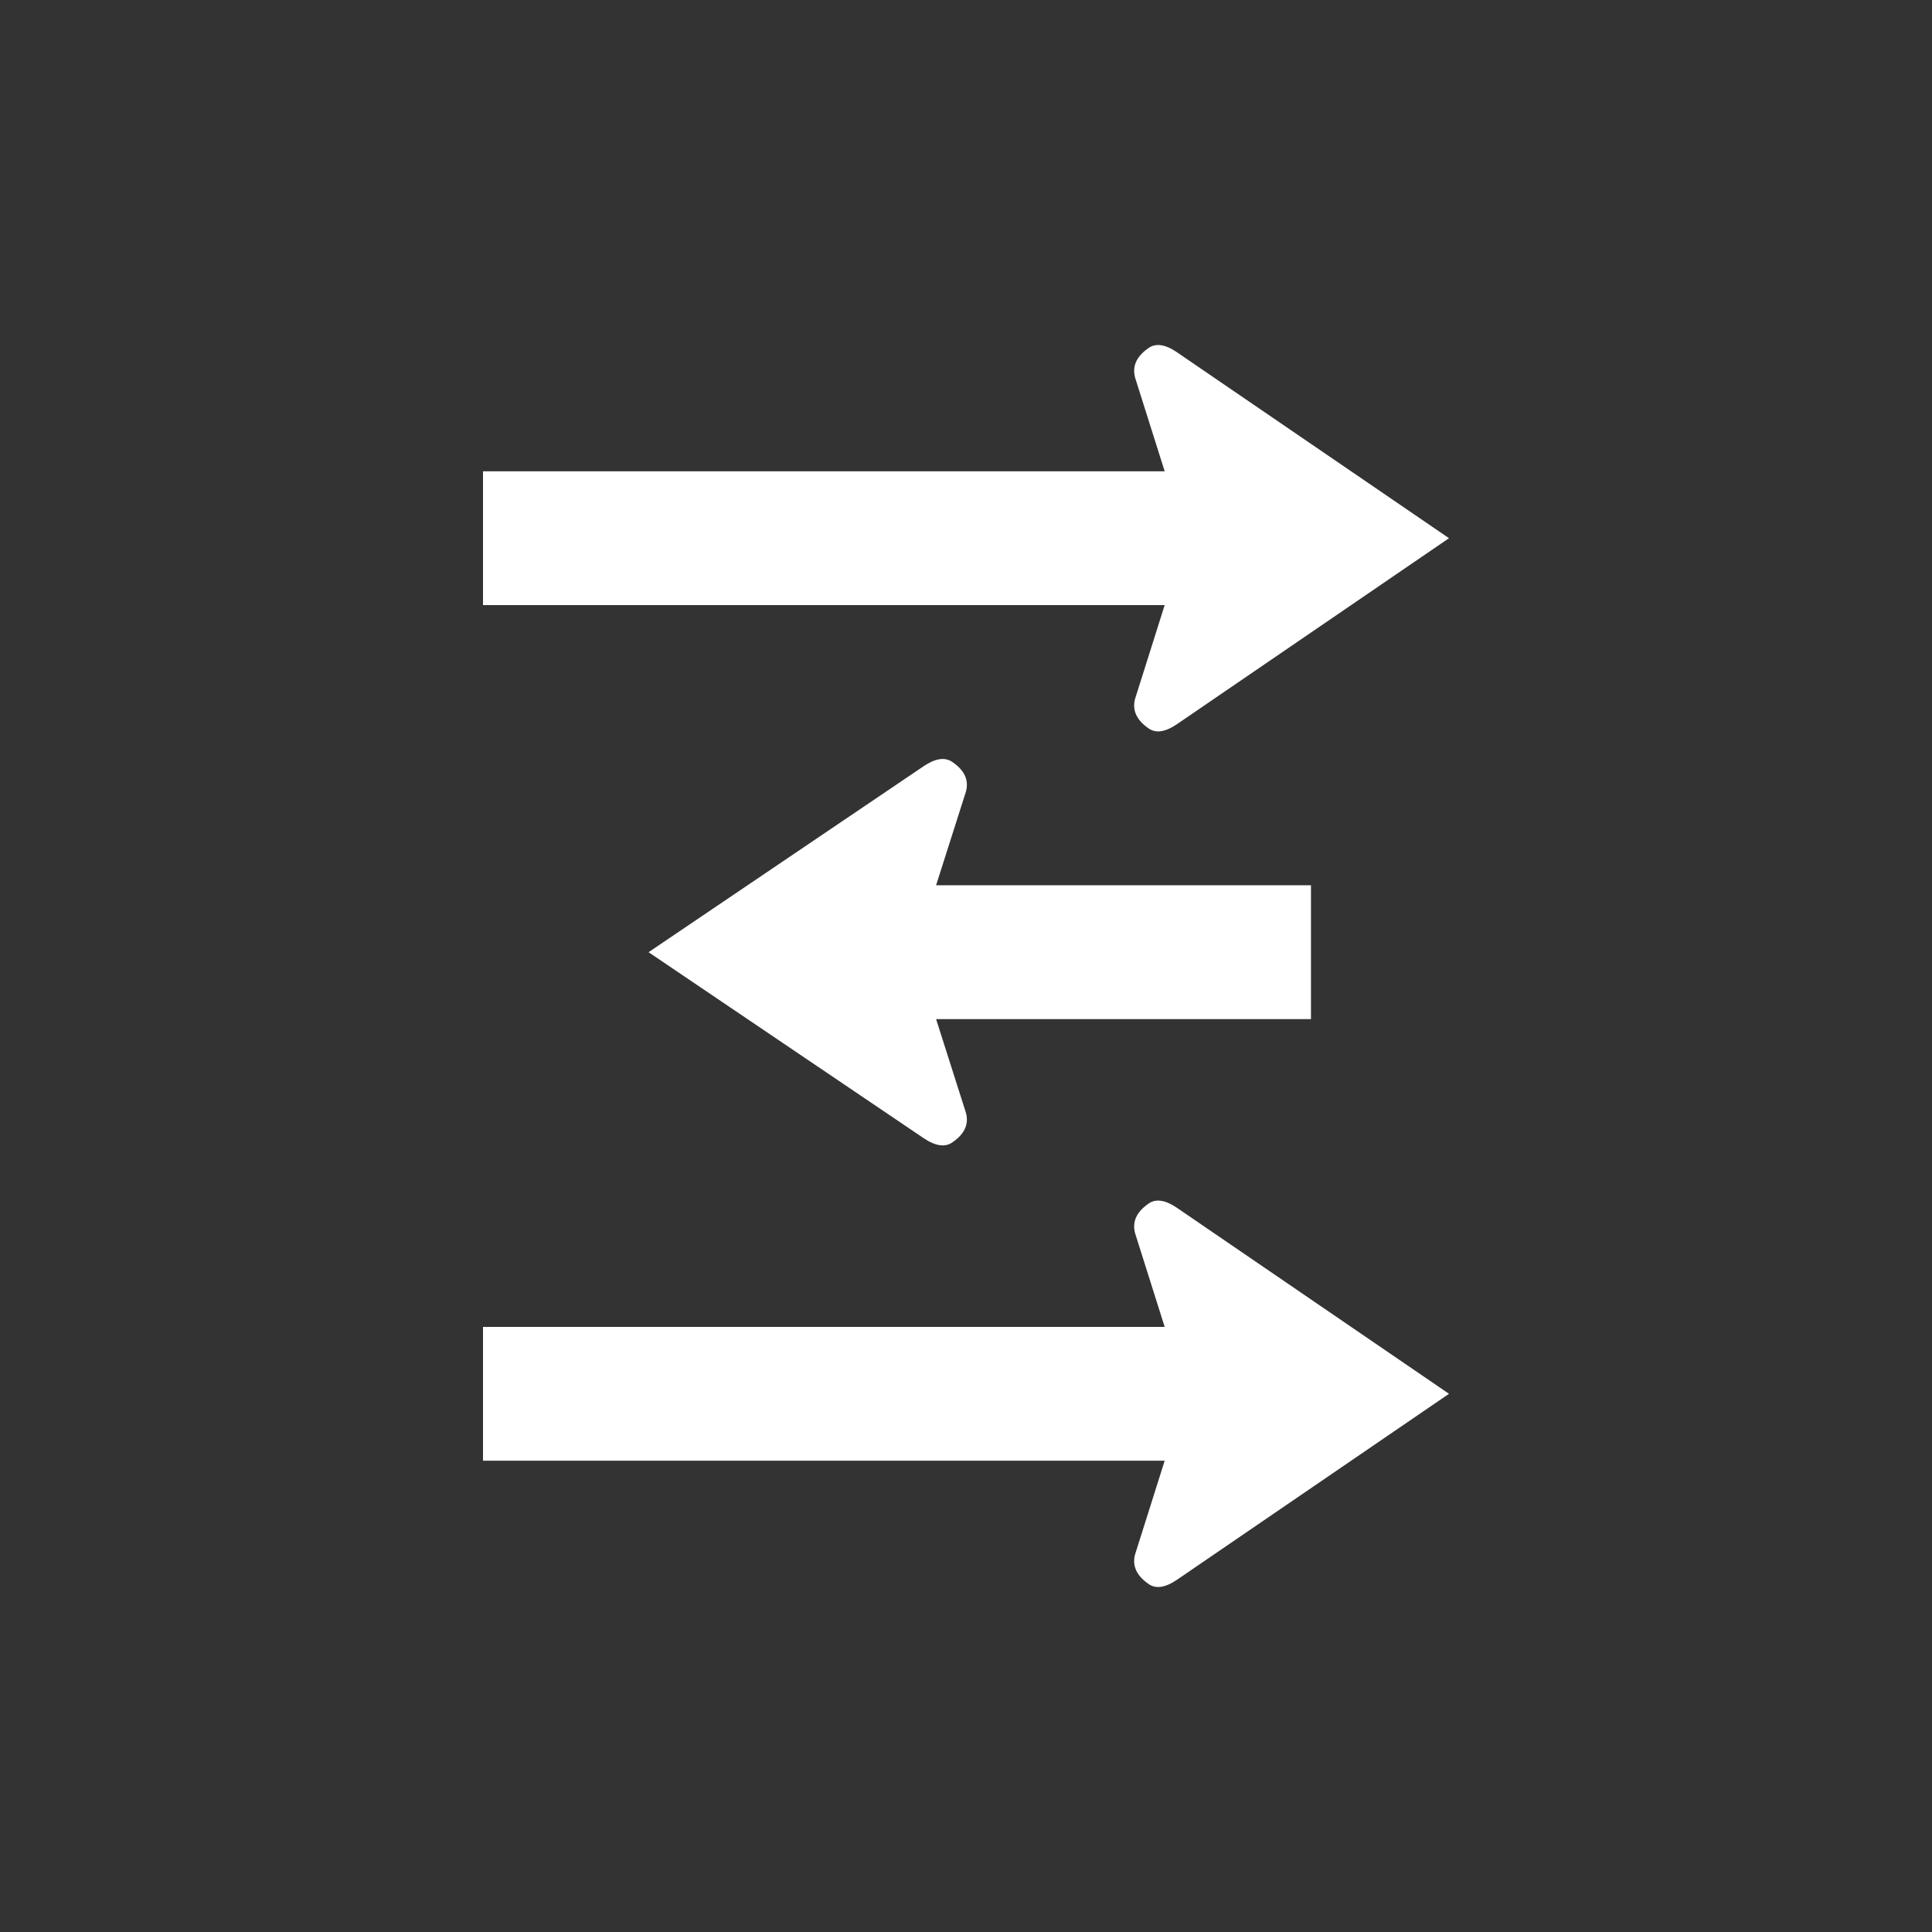
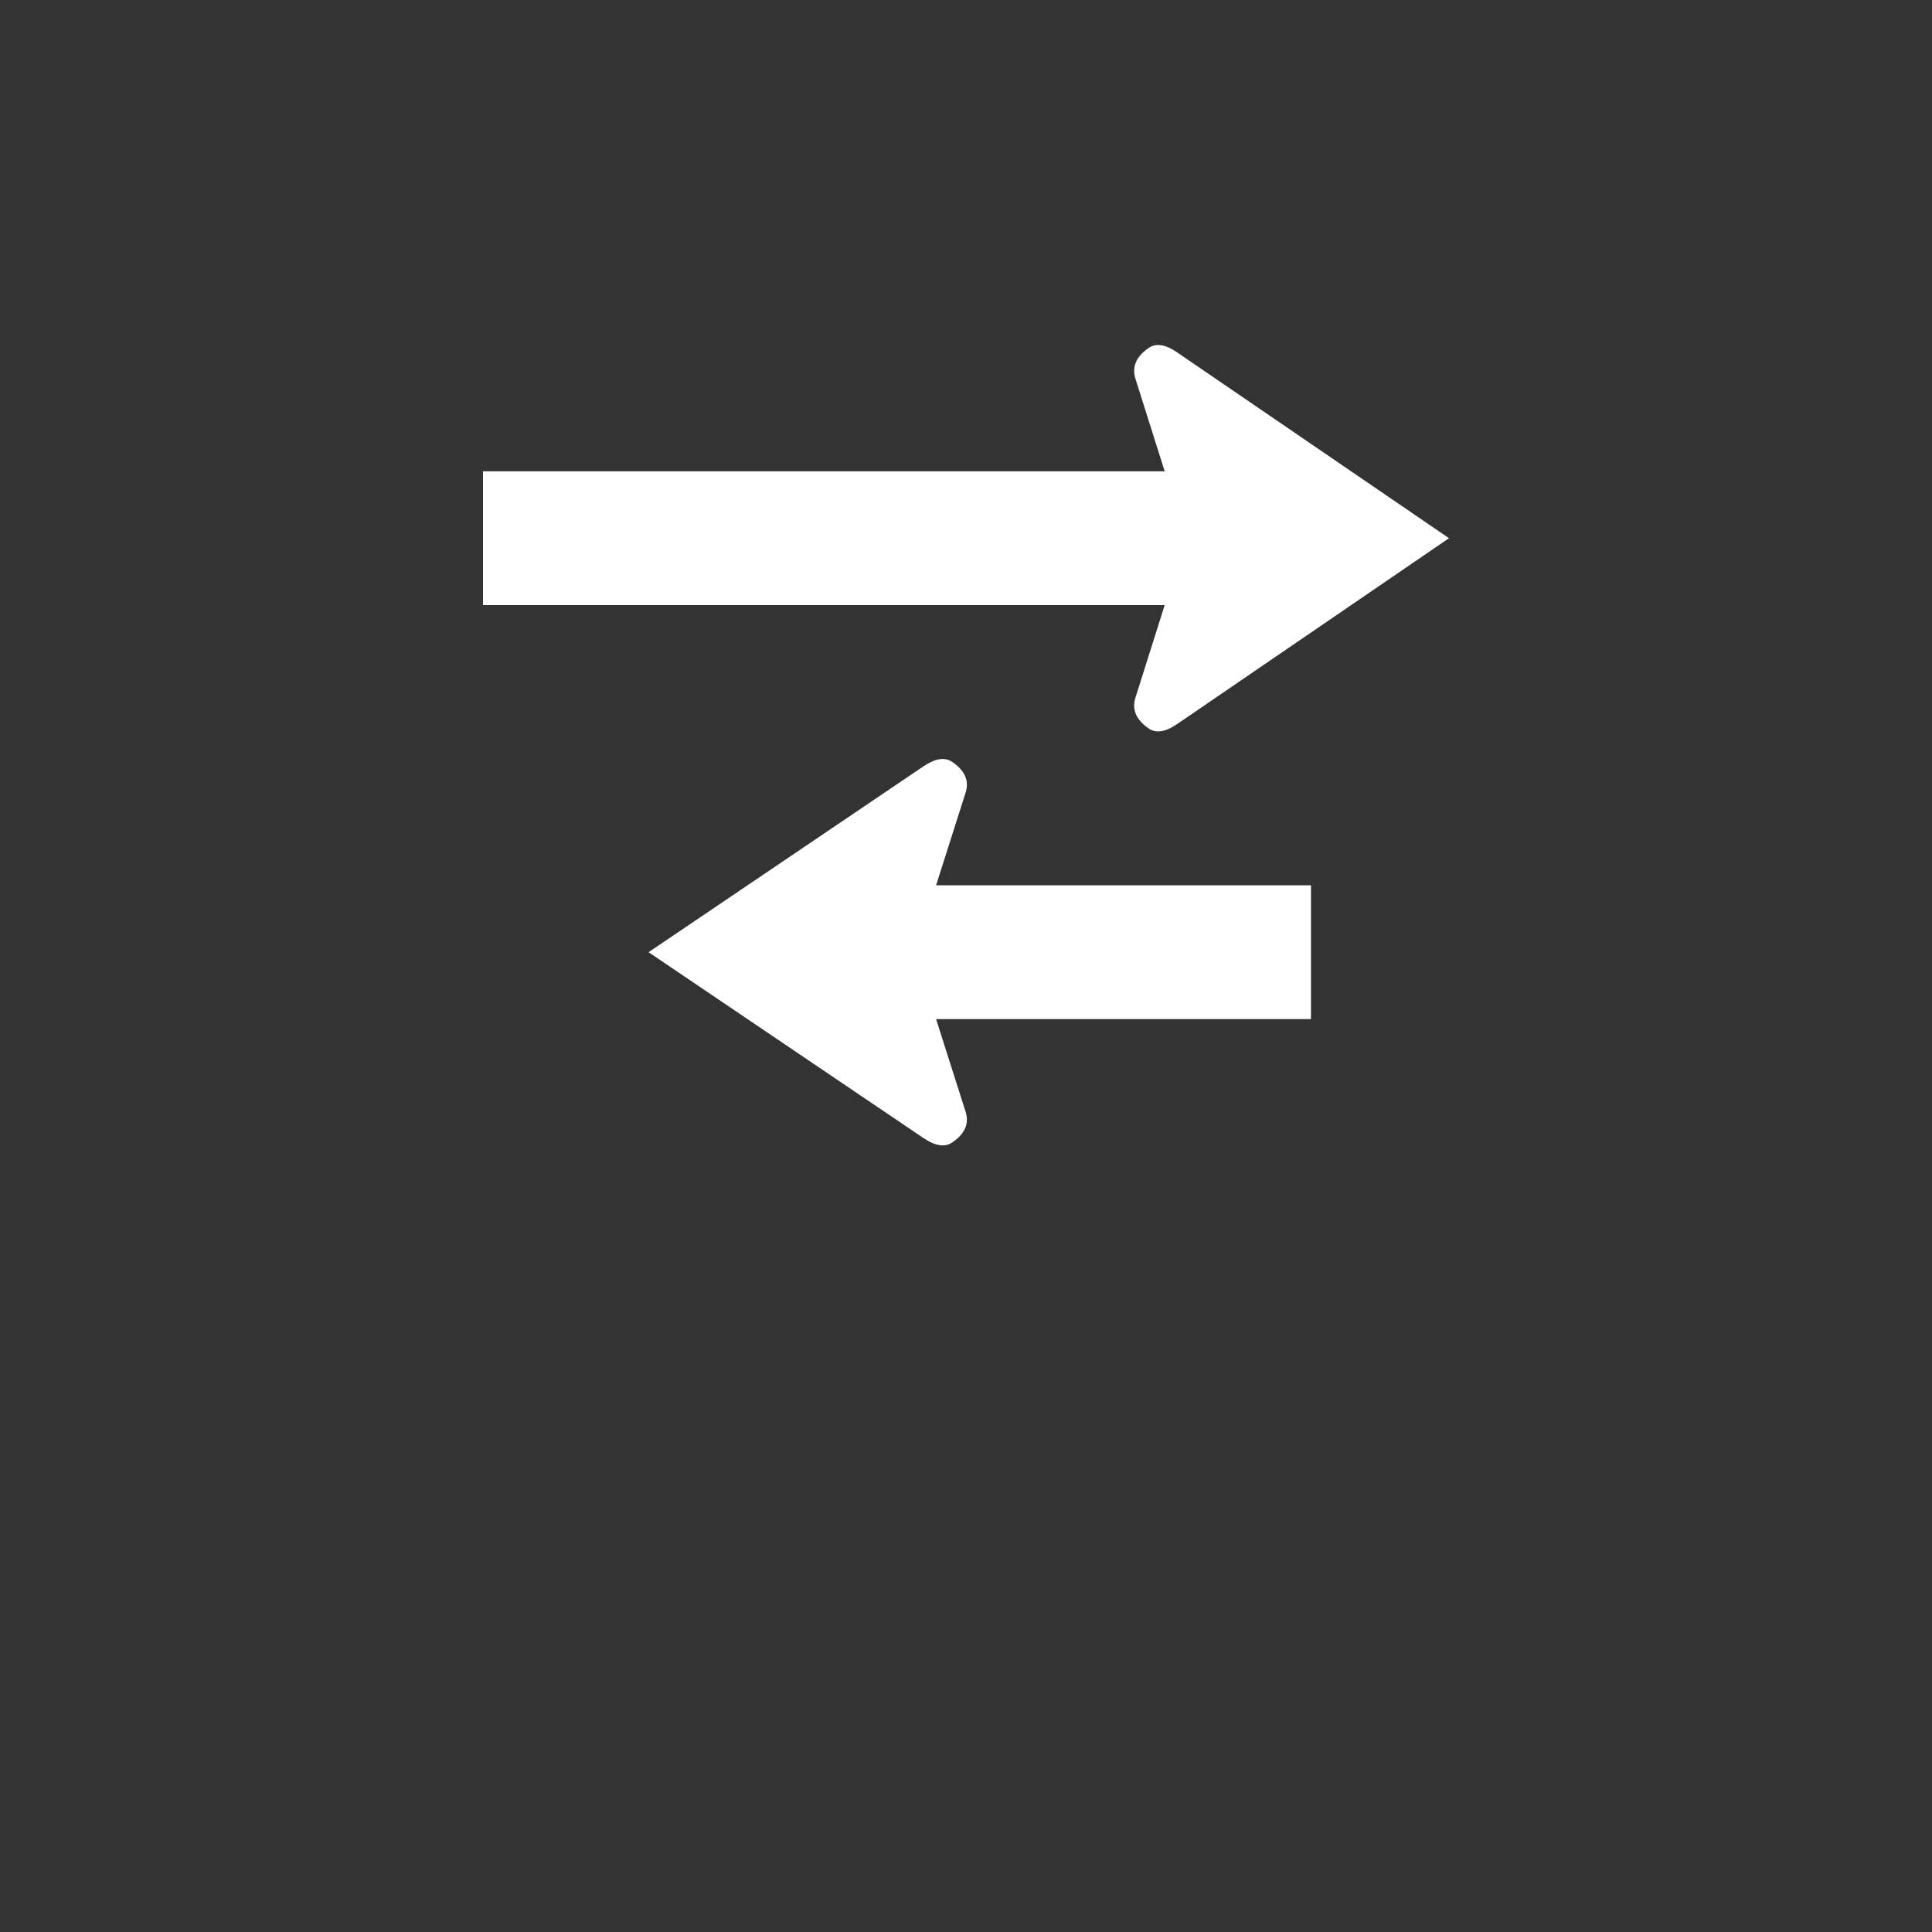
<svg xmlns="http://www.w3.org/2000/svg" width="56" height="56" viewBox="0 0 56 56" fill="none">
  <rect x="0" y="0" width="56" height="56" fill="#333333" stroke="none" />
  <path fill-rule="evenodd" clip-rule="evenodd" d="M37.999 29.539H27.133L27.973 32.176C28.107 32.539 27.987 32.848 27.613 33.107C27.399 33.261 27.12 33.224 26.772 32.99L18.799 27.6L26.772 22.209C27.12 21.976 27.399 21.938 27.613 22.093C27.987 22.351 28.107 22.66 27.973 23.024L27.133 25.66H37.999V29.539Z" fill="white" />
  <path fill-rule="evenodd" clip-rule="evenodd" d="M14 13.661H33.759L32.926 11.024C32.794 10.661 32.914 10.352 33.283 10.093C33.494 9.939 33.772 9.976 34.114 10.21L42 15.6L34.114 20.991C33.772 21.224 33.494 21.261 33.283 21.107C32.914 20.848 32.794 20.539 32.926 20.176L33.759 17.539H14V13.661Z" fill="white" />
-   <path fill-rule="evenodd" clip-rule="evenodd" d="M14 38.461H33.759L32.926 35.824C32.794 35.461 32.914 35.151 33.283 34.893C33.494 34.738 33.772 34.776 34.114 35.009L42 40.4L34.114 45.791C33.772 46.023 33.494 46.062 33.283 45.907C32.914 45.648 32.794 45.339 32.926 44.976L33.759 42.339H14V38.461Z" fill="white" />
</svg>